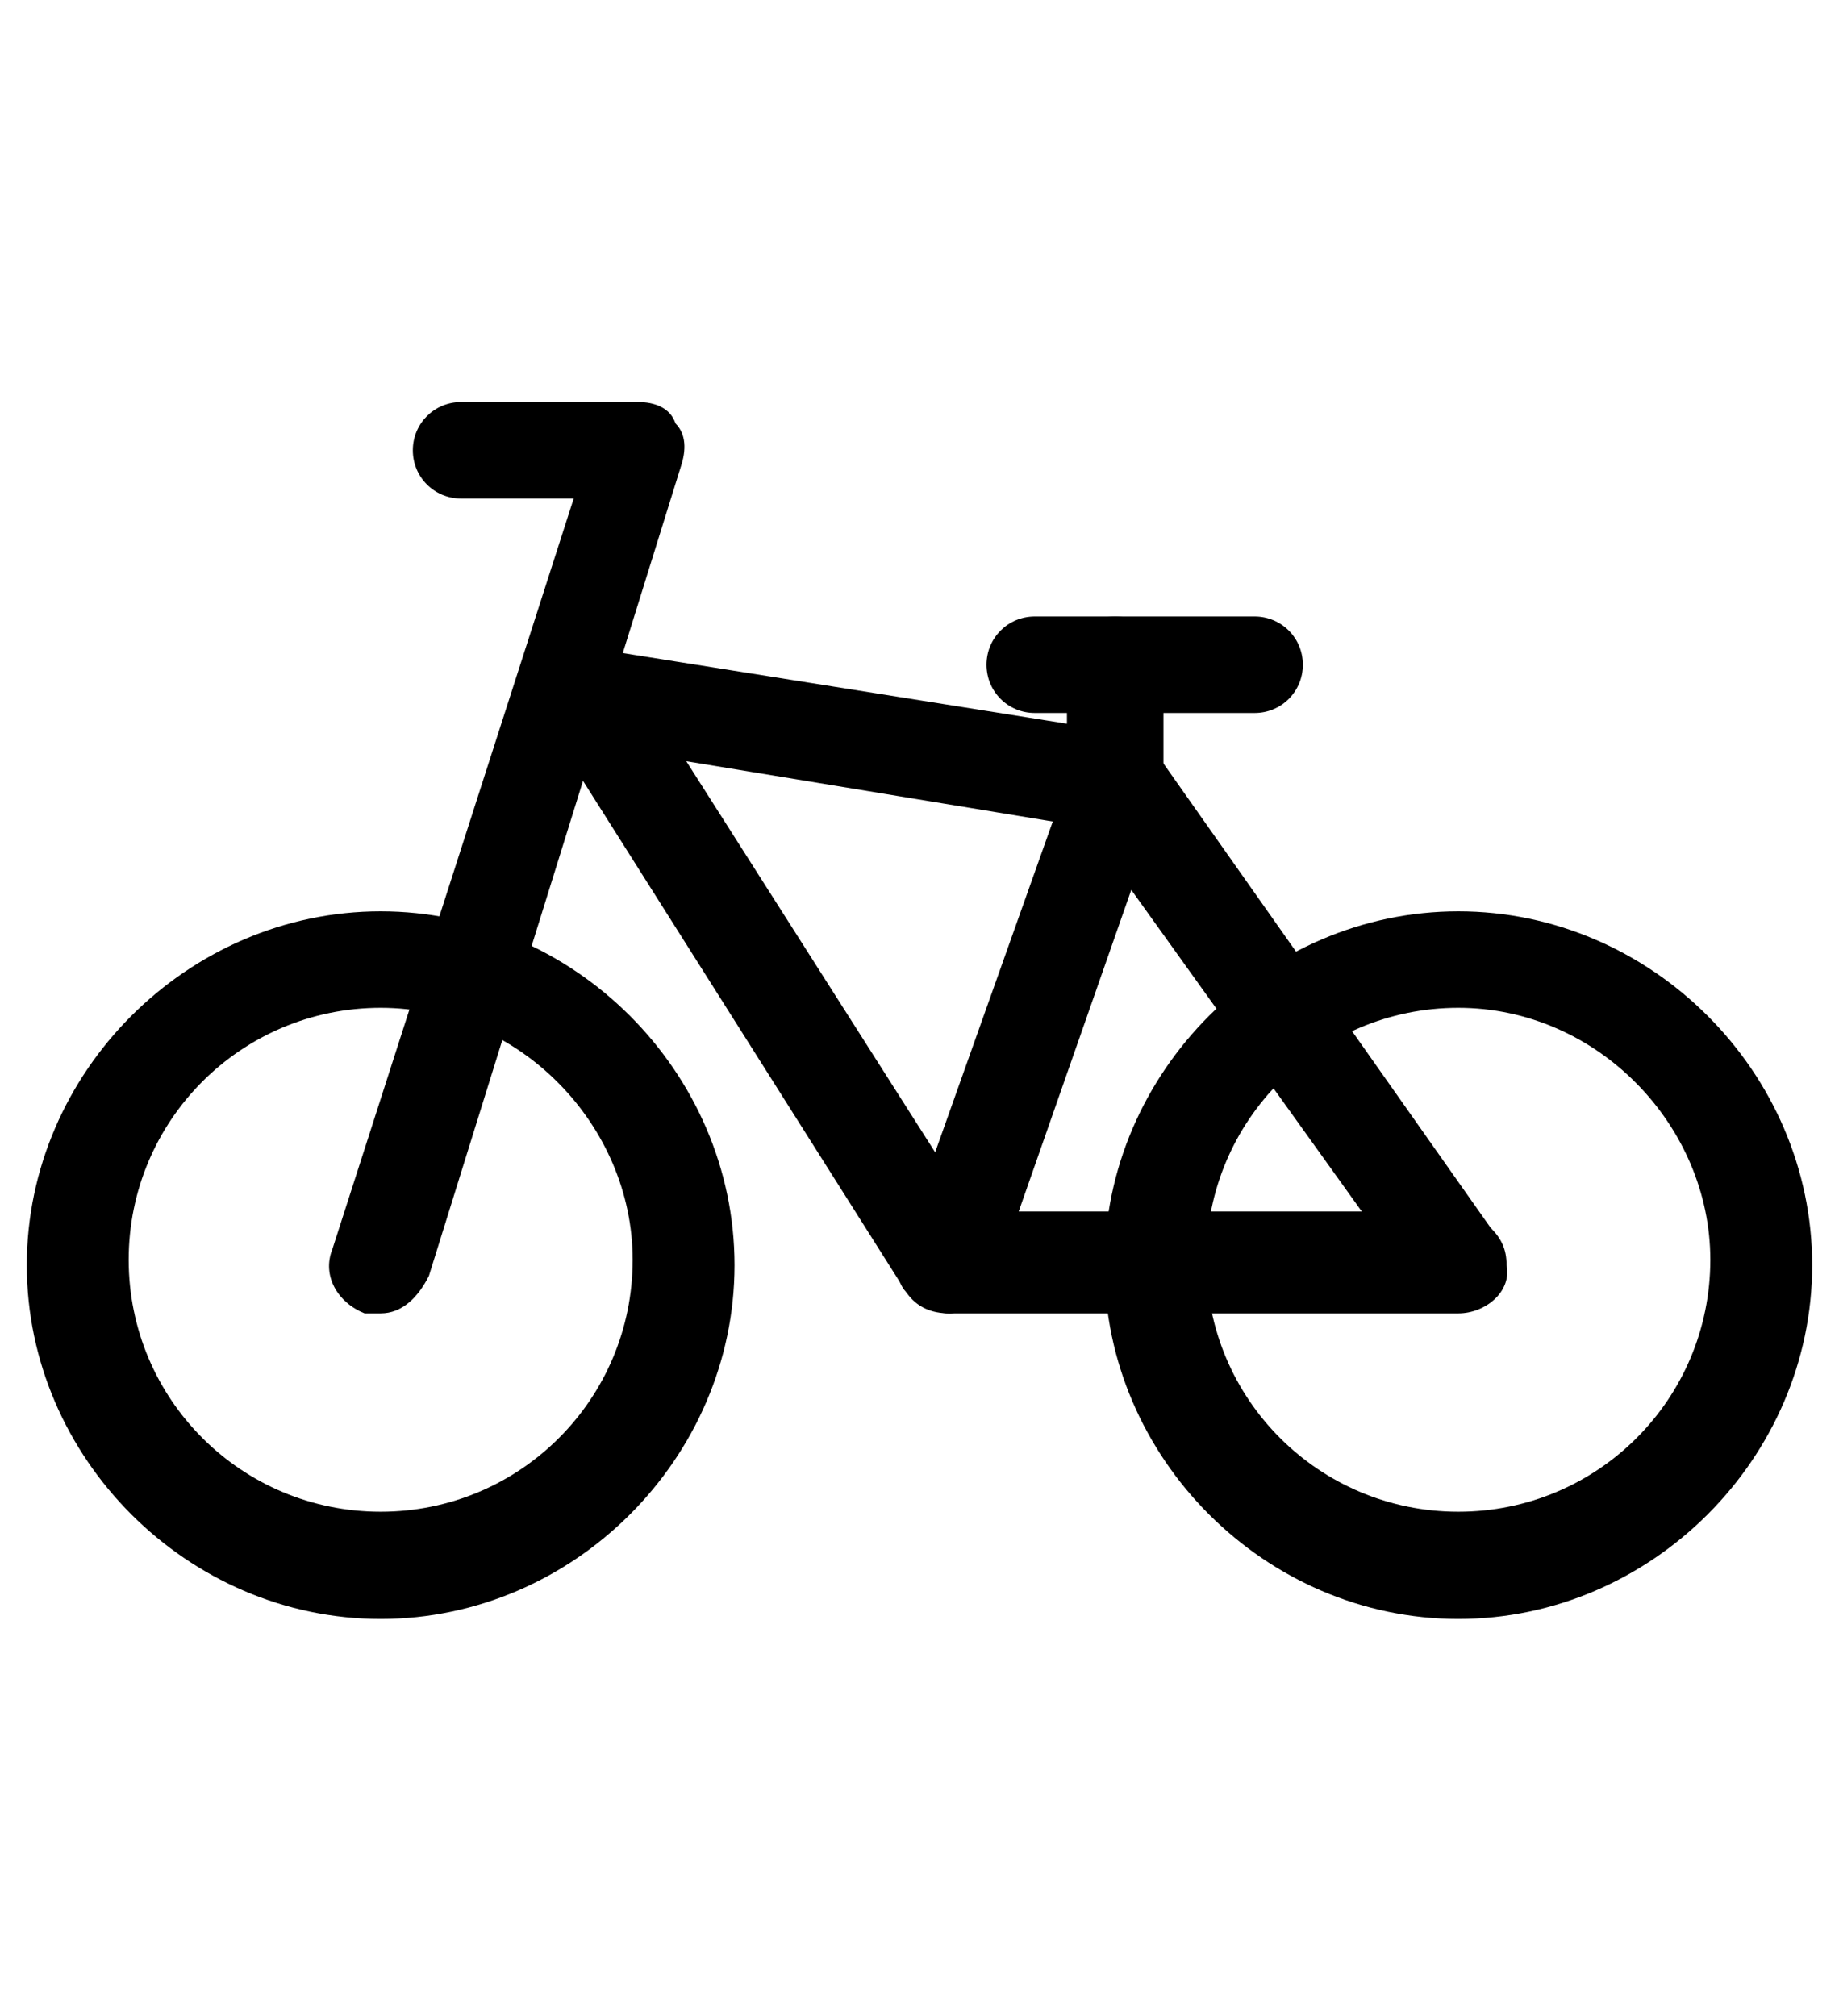
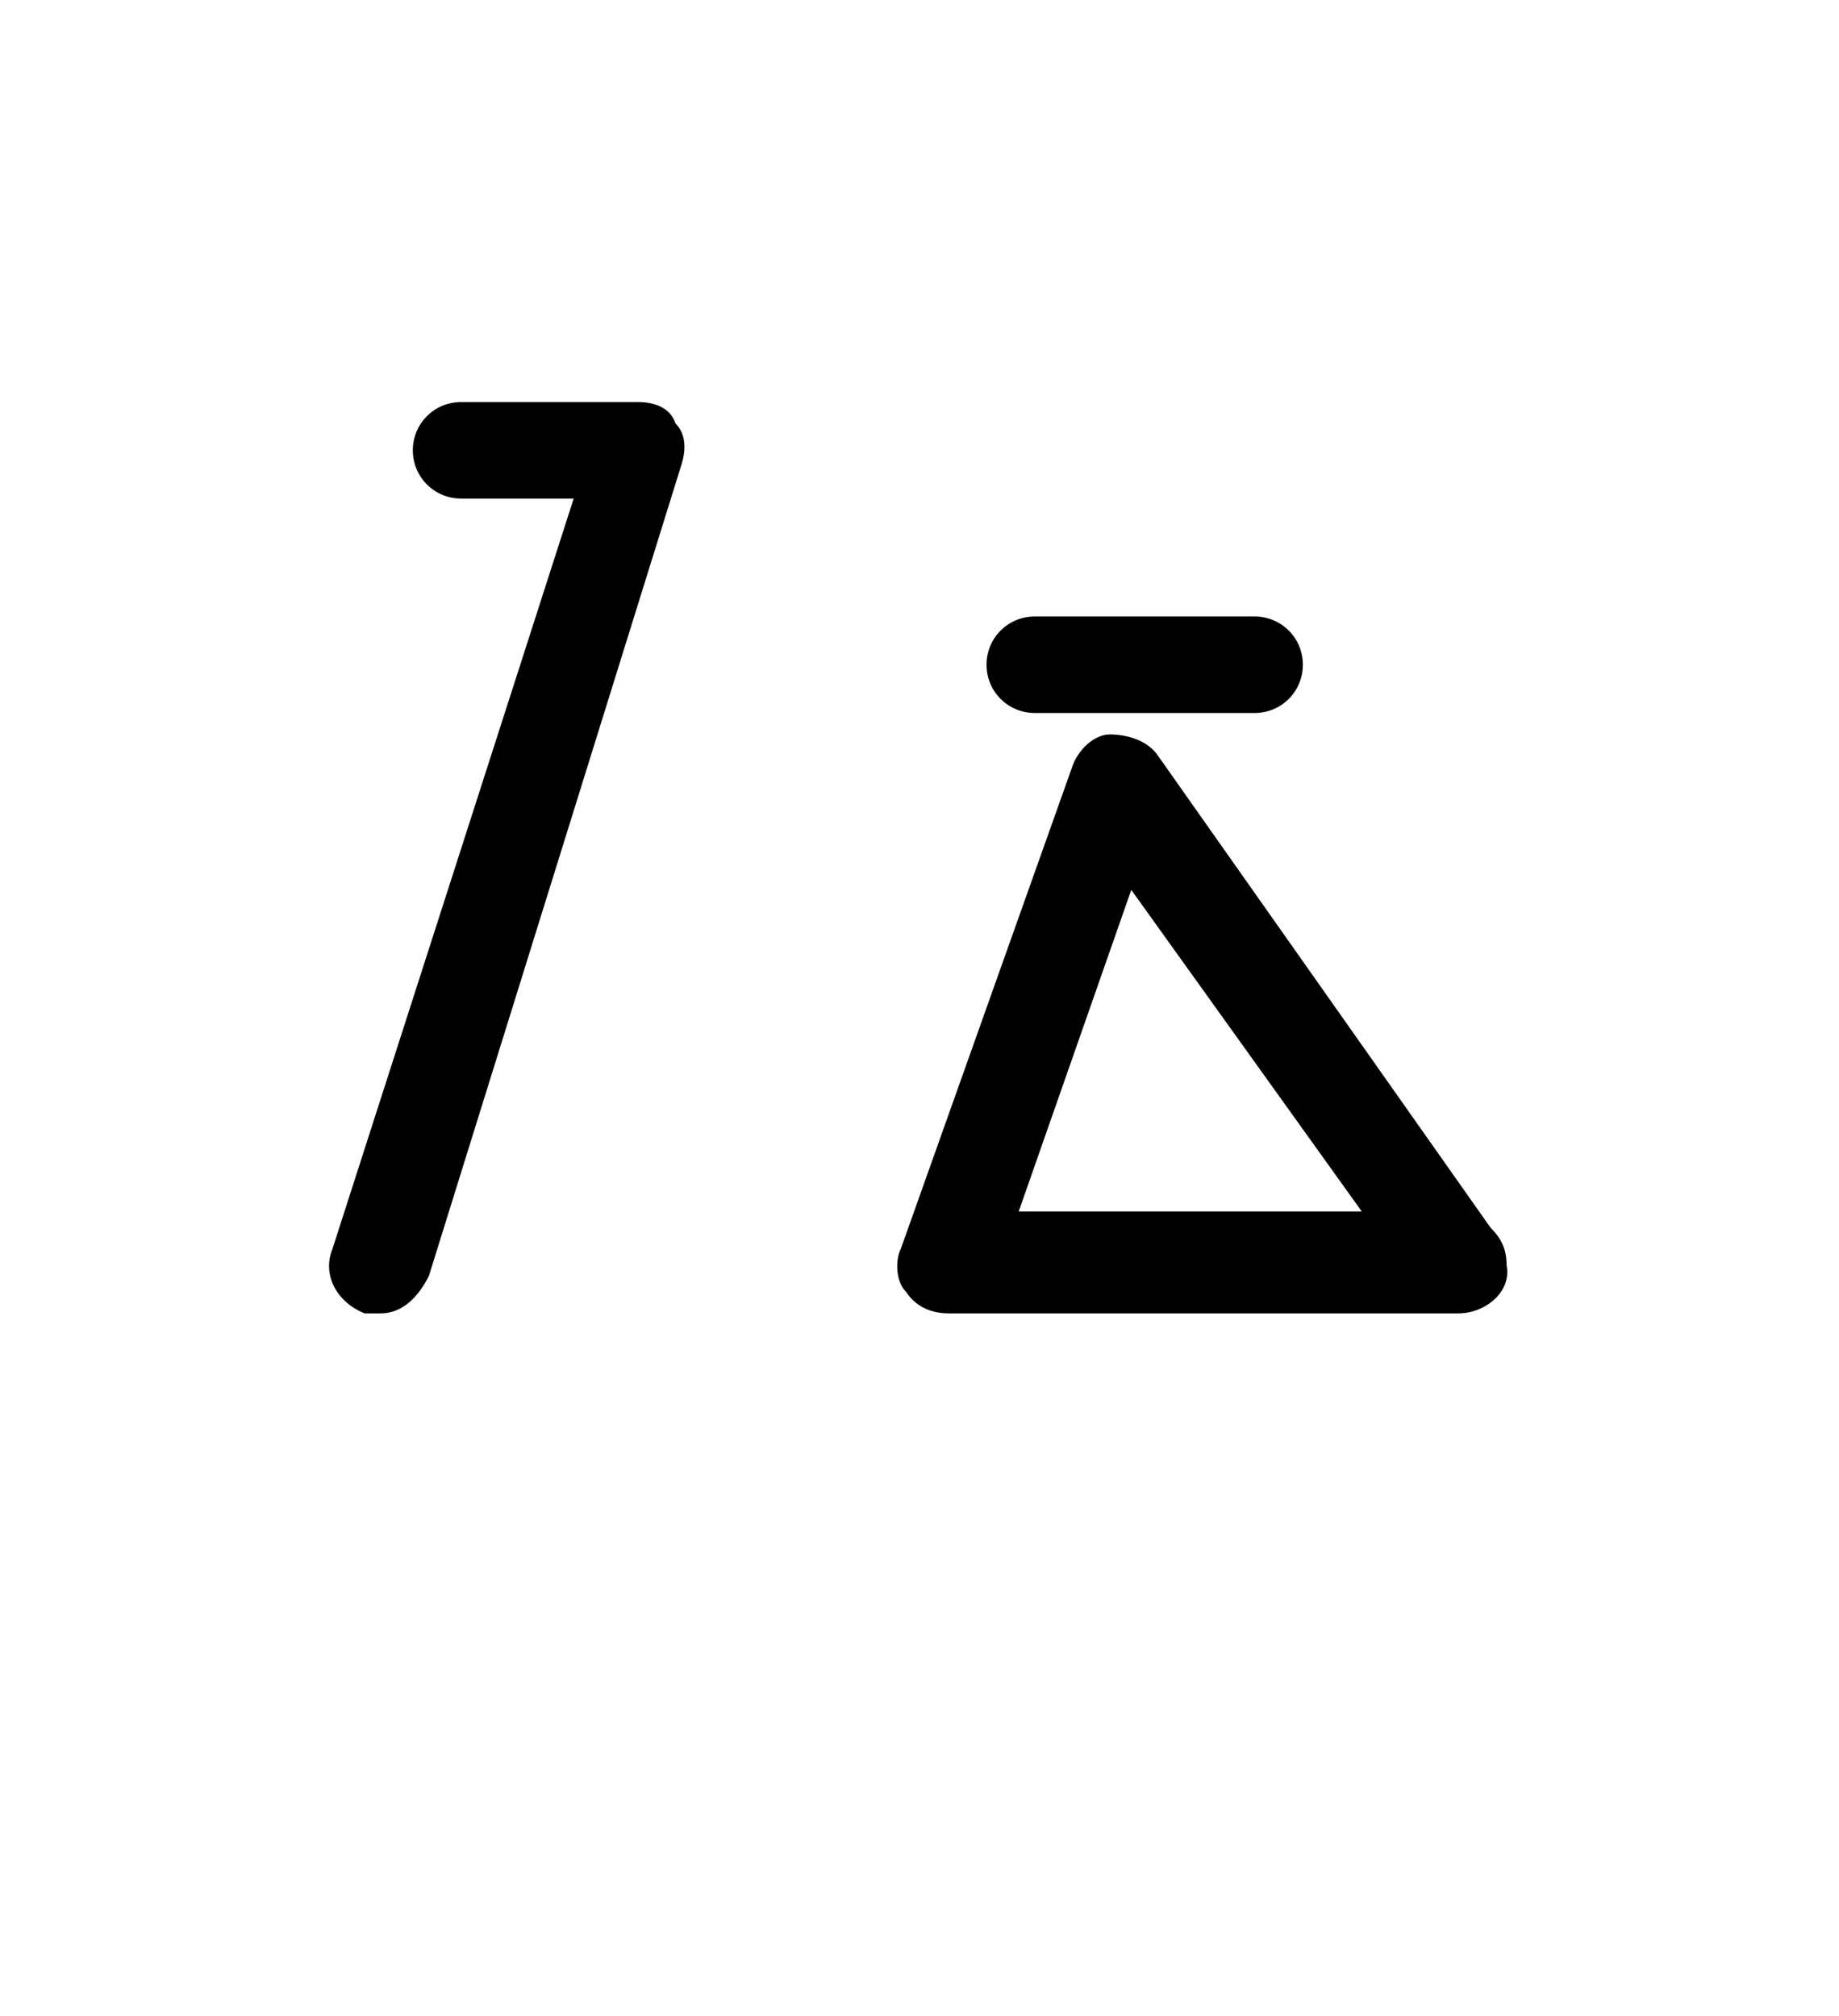
<svg xmlns="http://www.w3.org/2000/svg" version="1.1" id="Layer_1" x="0px" y="0px" viewBox="0 0 34.3 37.6" style="enable-background:new 0 0 34.3 37.6;" xml:space="preserve">
  <g>
    <g>
-       <path d="M27.2,30.2c-3.6,0-6.6-3-6.6-6.6c0-3.6,3-6.6,6.6-6.6c3.6,0,6.6,3,6.6,6.6C33.8,27.2,30.8,30.2,27.2,30.2z M27.2,18.8    c-2.6,0-4.7,2.1-4.7,4.7c0,2.6,2.1,4.7,4.7,4.7c2.6,0,4.7-2.1,4.7-4.7C31.9,21,29.8,18.8,27.2,18.8z" />
-     </g>
+       </g>
    <g>
-       <path d="M7.1,30.2c-3.6,0-6.6-3-6.6-6.6c0-3.6,3-6.6,6.6-6.6c3.6,0,6.6,3,6.6,6.6C13.7,27.2,10.7,30.2,7.1,30.2z M7.1,18.8    c-2.6,0-4.7,2.1-4.7,4.7c0,2.6,2.1,4.7,4.7,4.7c2.6,0,4.7-2.1,4.7-4.7C11.8,21,9.7,18.8,7.1,18.8z" />
-     </g>
+       </g>
    <g>
      <path d="M27.2,24.5C27.2,24.5,27.2,24.5,27.2,24.5h-9.5c-0.3,0-0.6-0.1-0.8-0.4c-0.2-0.2-0.2-0.6-0.1-0.8l3.2-9    c0.1-0.3,0.4-0.6,0.7-0.6c0.3,0,0.7,0.1,0.9,0.4l6.2,8.8c0.2,0.2,0.3,0.4,0.3,0.7C28.2,24.1,27.7,24.5,27.2,24.5z M19,22.6h6.4    l-4.3-6L19,22.6z" />
    </g>
    <g>
      <path d="M7.1,24.5c-0.1,0-0.2,0-0.3,0c-0.5-0.2-0.8-0.7-0.6-1.2l4.5-14H8.6c-0.5,0-0.9-0.4-0.9-0.9c0-0.5,0.4-0.9,0.9-0.9h3.3    c0.3,0,0.6,0.1,0.7,0.4c0.2,0.2,0.2,0.5,0.1,0.8L8,23.8C7.8,24.2,7.5,24.5,7.1,24.5z" />
    </g>
    <g>
-       <path d="M17.7,24.5c-0.3,0-0.6-0.2-0.8-0.4l-6.7-10.6c-0.2-0.3-0.2-0.7,0-1c0.2-0.3,0.6-0.5,0.9-0.4l8.8,1.4v-1.1    c0-0.5,0.4-0.9,0.9-0.9c0.5,0,0.9,0.4,0.9,0.9v2.2c0,0.3-0.1,0.5-0.3,0.7c-0.2,0.2-0.5,0.3-0.7,0.2l-7.9-1.3l5.6,8.8    c0.3,0.4,0.1,1-0.3,1.3C18,24.4,17.9,24.5,17.7,24.5z" />
-     </g>
+       </g>
    <g>
      <path d="M23.4,13.3h-4.1c-0.5,0-0.9-0.4-0.9-0.9c0-0.5,0.4-0.9,0.9-0.9h4.1c0.5,0,0.9,0.4,0.9,0.9C24.3,12.9,23.9,13.3,23.4,13.3z    " />
    </g>
  </g>
</svg>